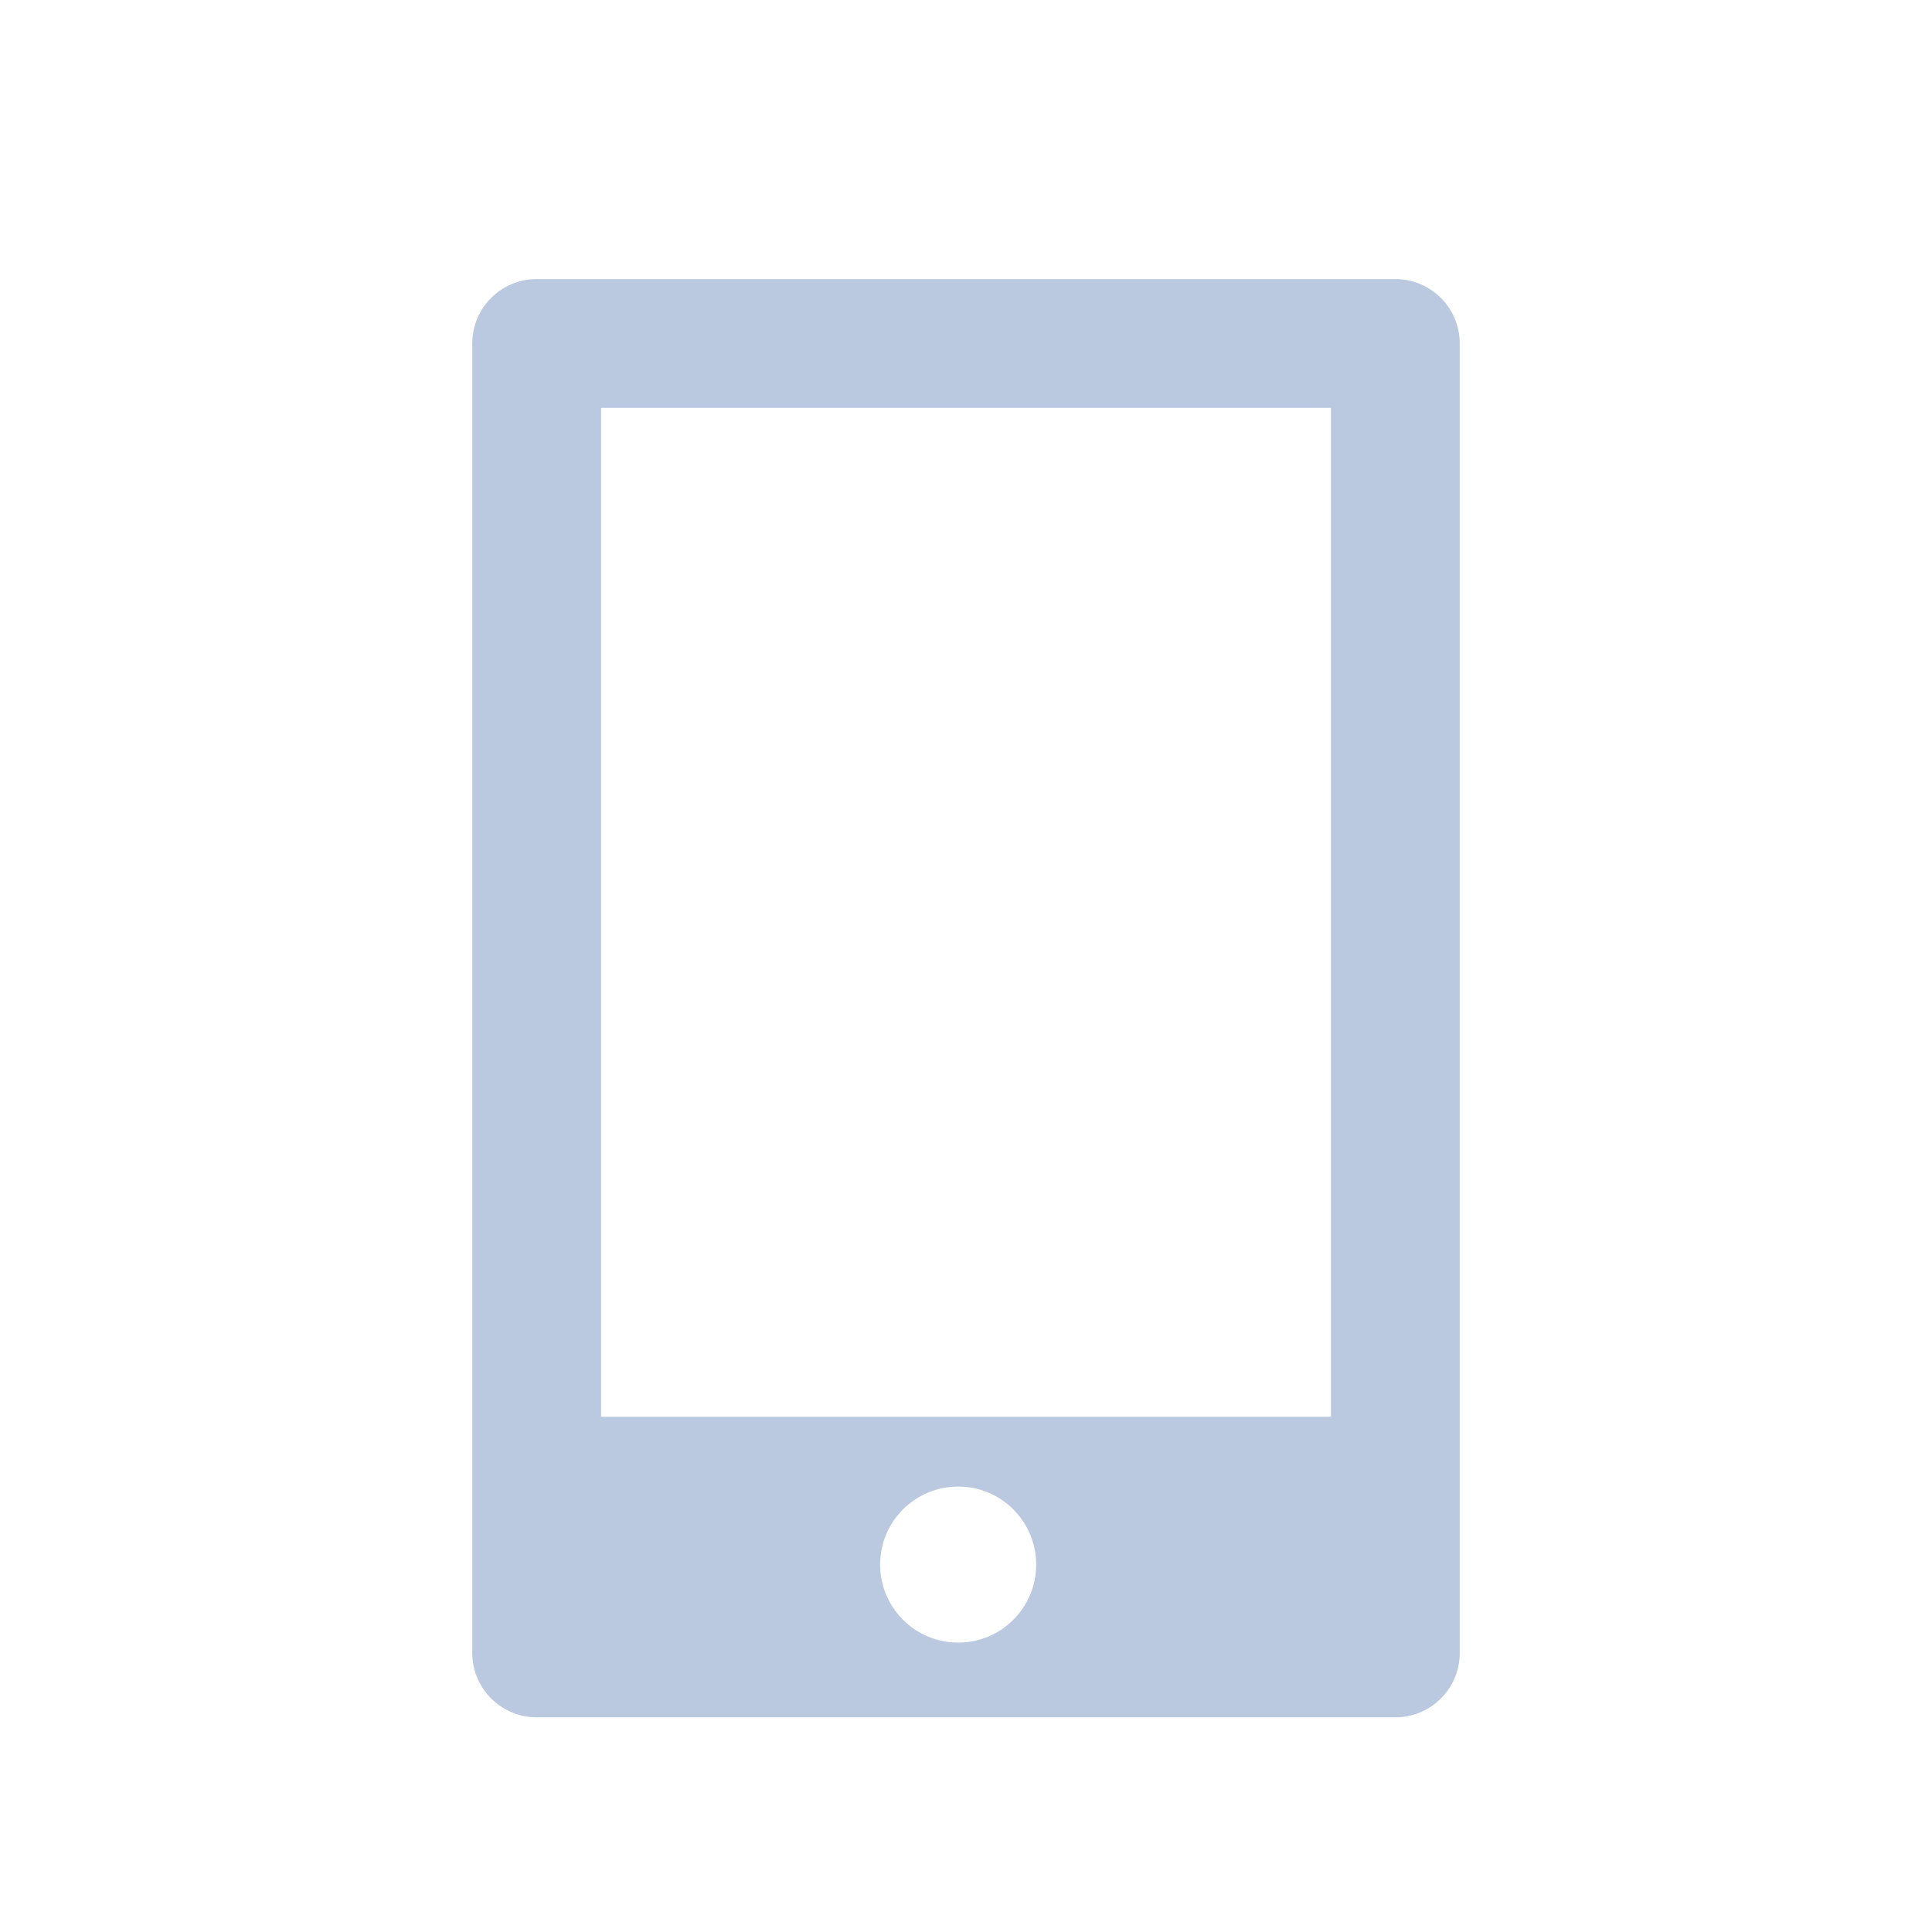
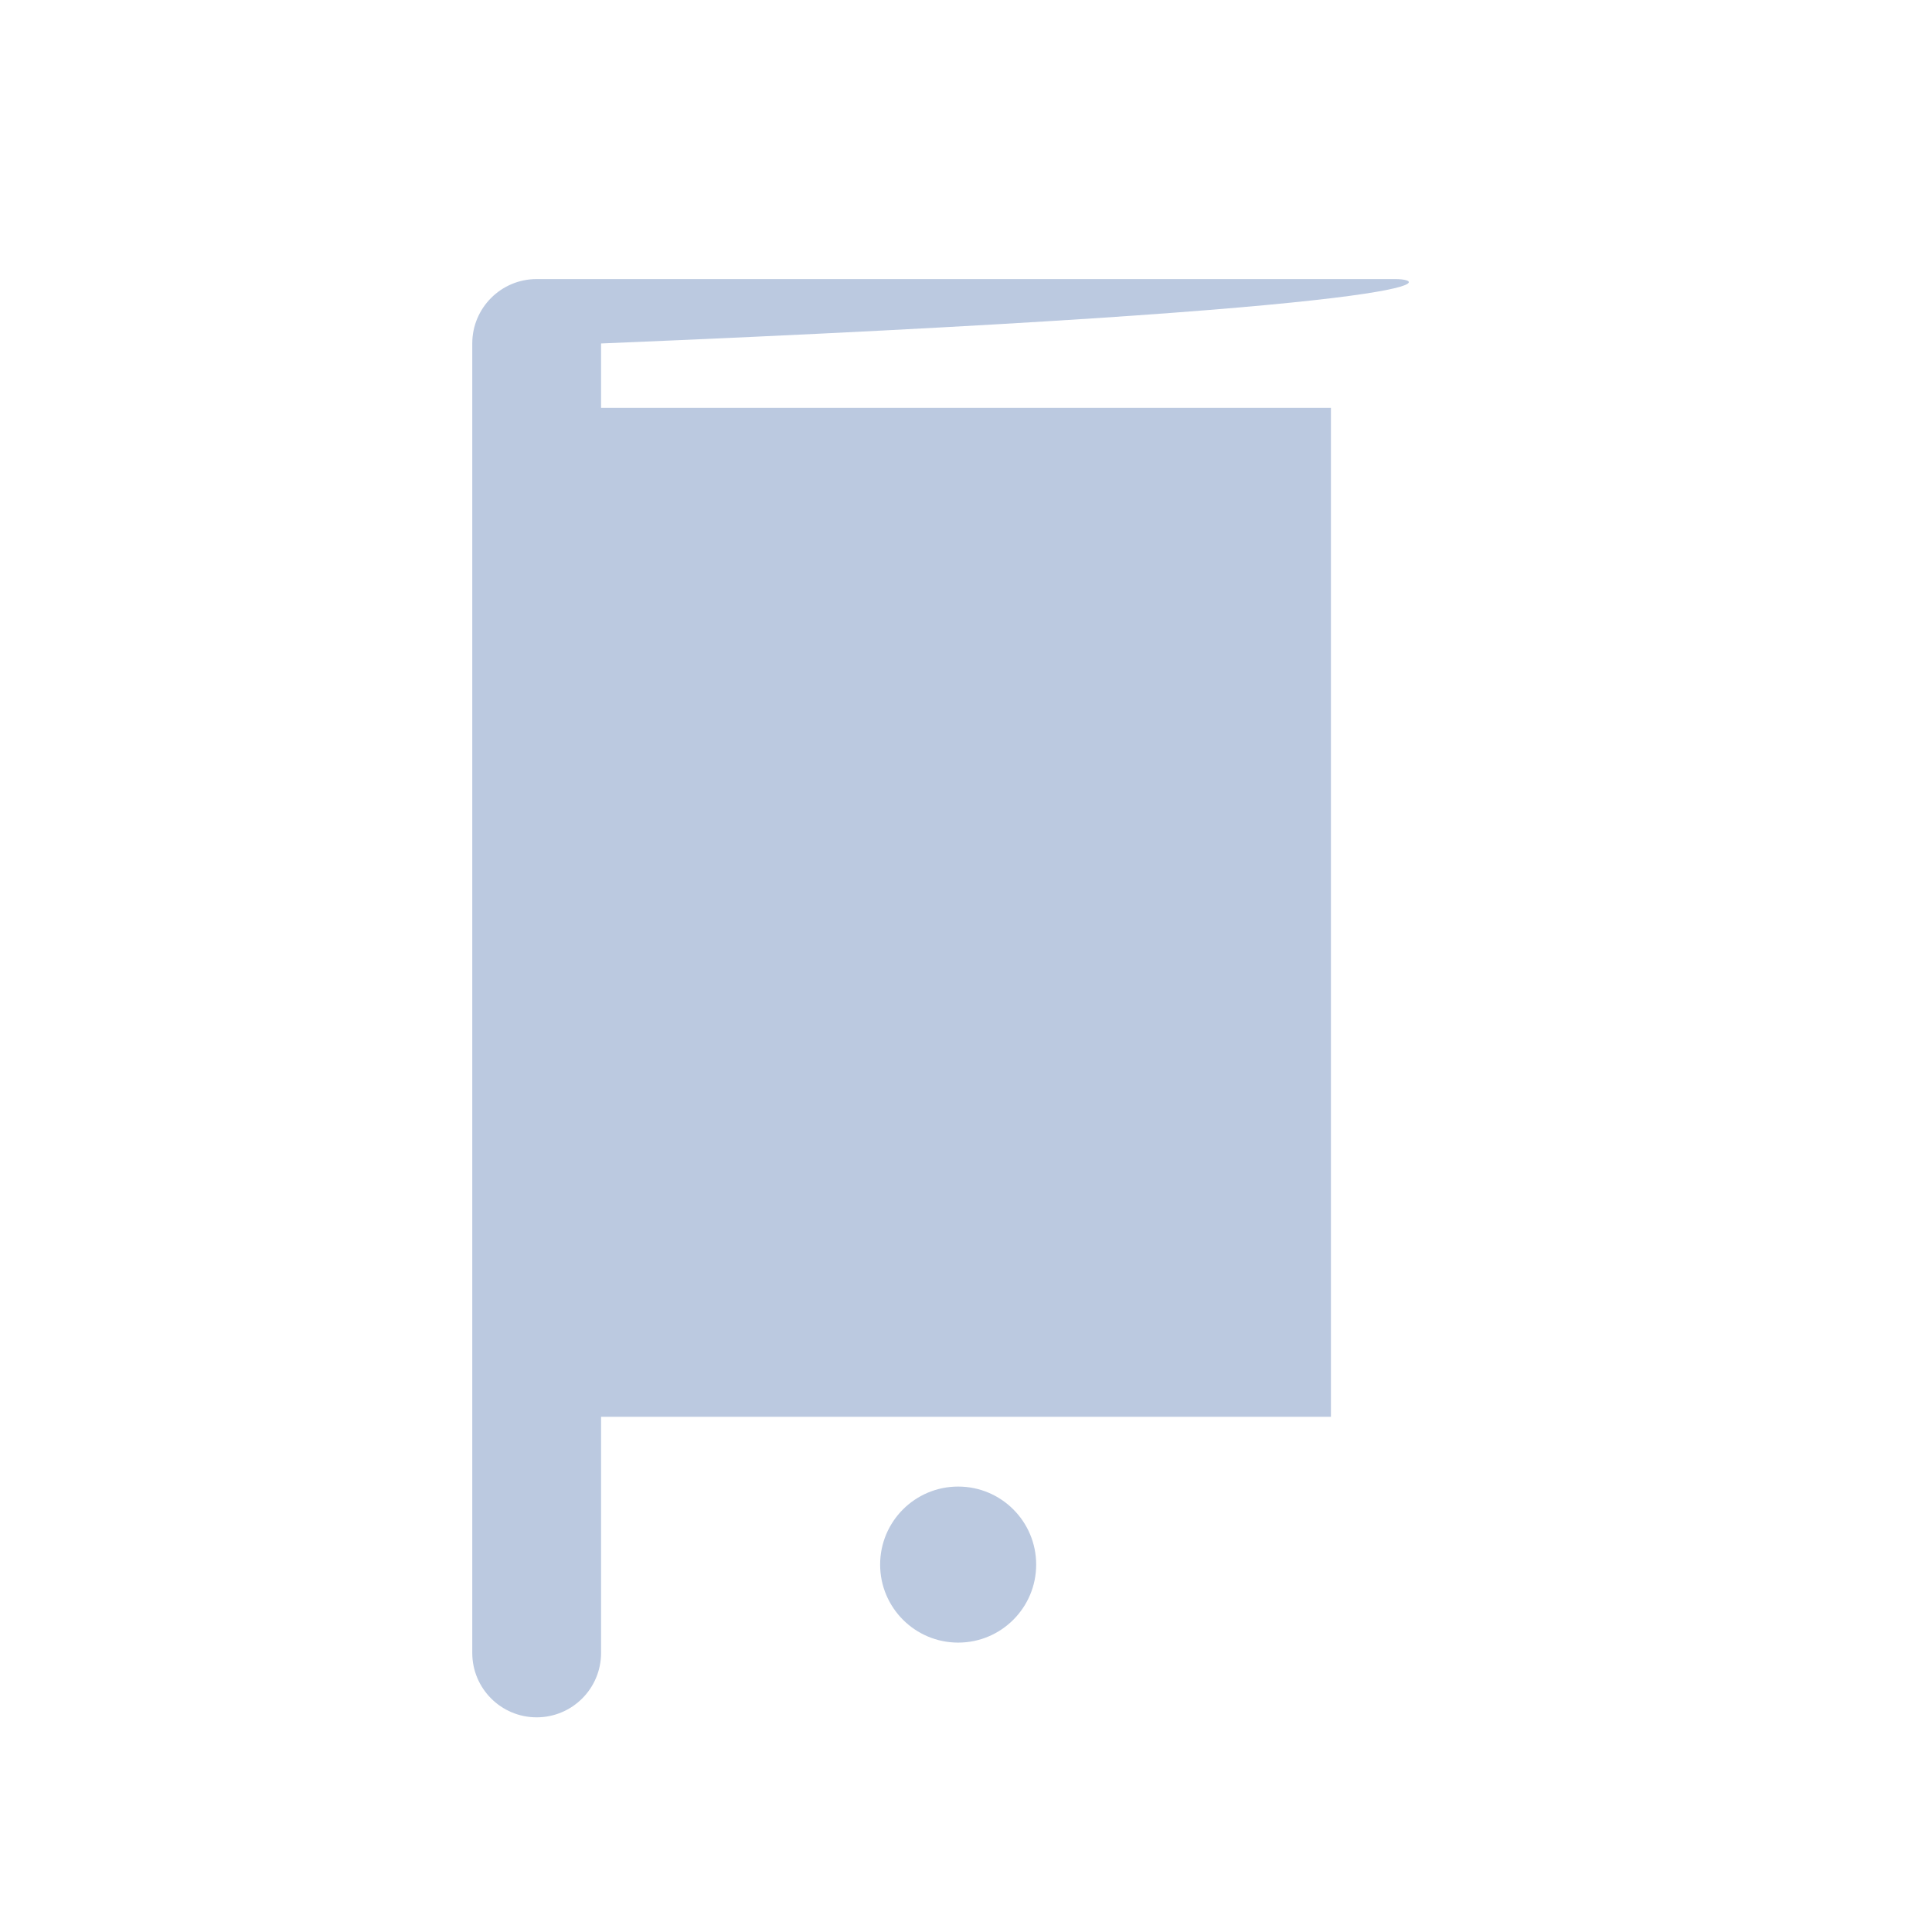
<svg xmlns="http://www.w3.org/2000/svg" version="1.0" x="0px" y="0px" width="90px" height="90px" viewBox="0 0 90 90" style="enable-background:new 0 0 90 90;" xml:space="preserve">
  <style type="text/css">

	.st0{fill:#FFFFFF;stroke:#BBC9E0;stroke-width:0.5;stroke-miterlimit:10;}
	.st1{fill-rule:evenodd;clip-rule:evenodd;fill:none;stroke:#FFFFFF;stroke-width:0.502;stroke-miterlimit:10;}
	.st2{display:inline;fill:#E6E6E6;}
	.st3{fill-rule:evenodd;clip-rule:evenodd;fill:#09054E;}
	.st4{display:none;opacity:0.5;}
	.st5{fill:none;stroke:#CCCCCC;stroke-width:2;stroke-miterlimit:10;}
	.st6{fill-rule:evenodd;clip-rule:evenodd;fill:none;stroke:#657596;stroke-width:1;stroke-miterlimit:10;}
	.st7{fill:#E1E1EA;}
	.st8{fill:#E4E4EB;}
	.st9{fill-rule:evenodd;clip-rule:evenodd;fill:none;stroke:#DAF0F4;stroke-width:1;stroke-miterlimit:10;}
	.st10{fill:#E6E6E6;}
	.st11{fill-rule:evenodd;clip-rule:evenodd;fill:#DAF0F4;}
	.st12{fill:#FFFFFF;stroke:#BBC9E0;stroke-miterlimit:10;}
	.st13{fill:none;stroke:#999999;stroke-width:3;stroke-linecap:round;stroke-linejoin:round;stroke-miterlimit:10;}
	.st14{fill:#EFF5F9;stroke:#BBC9E0;stroke-miterlimit:10;}
	
		.st15{display:inline;fill:none;stroke:#657596;stroke-width:2.277;stroke-linecap:round;stroke-linejoin:round;stroke-miterlimit:10;}
	.st16{fill:#B5B5CA;}
	.st17{display:inline;fill:#8B9DB8;}
	.st18{fill:#EBEFF6;}
	.st19{fill:#EC268F;}
	.st20{fill:#ECECF1;}
	.st21{fill:#ECF0F6;}
	.st22{fill:#ED4397;}
	.st23{fill:none;stroke:#BBC9E0;stroke-width:6;stroke-linecap:round;stroke-linejoin:round;stroke-miterlimit:10;}
	.st24{fill:none;stroke:#BBC9E0;stroke-width:9;stroke-linecap:round;stroke-linejoin:round;stroke-miterlimit:10;}
	.st25{fill:#EEEEF3;}
	.st26{fill:#EEF1F7;}
	.st27{fill:#EFF2F8;}
	.st28{fill:#F7A8BD;stroke:#BBC9E0;stroke-miterlimit:10;}
	.st29{opacity:0.8;fill:#FFB75F;}
	.st30{opacity:0.8;fill:#FFD39D;}
	.st31{opacity:0.8;fill:#FFE1BC;}
	.st32{opacity:0.8;fill:#FFEFDC;}
	.st33{fill-rule:evenodd;clip-rule:evenodd;fill:#FFFFFF;stroke:#BBC9E0;stroke-width:1.117;stroke-miterlimit:10;}
	.st34{fill:#8B9DB8;}
	.st35{fill:#BABACD;}
	.st36{fill:#BBC9E0;}
	.st37{fill:url(#);}
	.st38{fill:none;stroke:#BBC9E0;stroke-width:2;stroke-miterlimit:10;}
	.st39{fill:#BFBFD2;}
	.st40{fill:#BFC7DD;}
	.st41{fill:#F1F4F9;}
	.st42{fill:none;stroke:#E6E6E6;stroke-width:1.374;stroke-miterlimit:10;}
	.st43{fill:#F3F6FA;}
	.st44{fill:#F599AD;}
	.st45{fill:#F5BFC7;}
	.st46{fill:#F5E0B2;}
	.st47{fill:#F5F7FA;}
	.st48{fill:#F7F9FB;}
	.st49{fill:#F7F9FC;}
	.st50{fill:#8B9DB8;stroke:#FFFFFF;stroke-miterlimit:10;}
	.st51{fill-rule:evenodd;clip-rule:evenodd;fill:#ED4397;}
	.st52{fill:#F9E5F2;}
	.st53{fill:none;stroke:#BBC9E0;stroke-width:6;stroke-miterlimit:10;}
	.st54{fill:#C3C3D4;}
	.st55{fill:#F6F6F3;stroke:#BBC9E0;stroke-miterlimit:10;}
	.st56{fill:none;stroke:#E6E6E6;stroke-width:2.379;stroke-miterlimit:10;}
	.st57{display:inline;fill:#657596;}
	.st58{fill-rule:evenodd;clip-rule:evenodd;fill:#8B9DB8;}
	.st59{fill:#FAFBFD;}
	.st60{fill-rule:evenodd;clip-rule:evenodd;fill:#FFFFFF;stroke:#BBC9E0;stroke-miterlimit:10;}
	.st61{fill-rule:evenodd;clip-rule:evenodd;fill:#BBC9E0;}
	.st62{fill:#999999;}
	.st63{display:inline;fill:#CCCCCC;}
	.st64{opacity:0.8;}
	.st65{opacity:0.9;}
	.st66{fill:#FFCF94;}
	.st67{fill:#FFD7A5;}
	.st68{fill:#FFDDB4;}
	.st69{fill:#FFE6C7;}
	.st70{fill:#FFEFDB;}
	.st71{fill:#FFF1C3;}
	.st72{fill:#FFF2C7;}
	.st73{fill:#FFF3CB;}
	.st74{fill:#FFF4CF;}
	.st75{fill:#FFF6D7;}
	.st76{fill:#FFF7DC;}
	.st77{fill:#FFF8E1;}
	.st78{fill:#FFF9F1;}
	.st79{fill:#FFFAE7;}
	.st80{fill:#FFFAE9;}
	.st81{fill:#FFFBEF;}
	.st82{fill:#FFFCF1;}
	.st83{fill:#FFFFFF;}
	.st84{fill:none;}
	.st85{fill:#657596;}
	.st86{fill-rule:evenodd;clip-rule:evenodd;fill:none;stroke:#BBC9E0;stroke-width:1;stroke-miterlimit:10;}
	.st87{fill:none;stroke:#657596;stroke-width:3;stroke-miterlimit:10;}
	.st88{fill:none;stroke:#BBC9E0;stroke-miterlimit:10;}
	.st89{fill:#CCCCCC;}
	.st90{display:inline;}
	.st91{display:none;fill:none;stroke:#657596;stroke-width:3;stroke-miterlimit:10;}
	.st92{fill:#CDCDDC;}
	.st93{fill-rule:evenodd;clip-rule:evenodd;fill:#F9E5F2;}
	.st94{fill:none;stroke:#BBC9E0;stroke-width:5;stroke-miterlimit:10;}
	.st95{fill-rule:evenodd;clip-rule:evenodd;fill:#FFFFFF;}
	.st96{fill-rule:evenodd;clip-rule:evenodd;fill:#657596;}
	.st97{fill:#D4D4E0;}
	.st98{display:inline;fill-rule:evenodd;clip-rule:evenodd;fill:#CCCCCC;}
	.st99{fill:none;stroke:#8B9DB8;stroke-width:2;stroke-miterlimit:10;}
	.st100{fill:#07074E;}
	.st101{fill:none;stroke:#657596;stroke-width:2;stroke-miterlimit:10;}
	.st102{fill:#09054E;}
	.st103{opacity:0.7;fill-rule:evenodd;clip-rule:evenodd;fill:#FBB149;}
	.st104{fill-rule:evenodd;clip-rule:evenodd;fill:#CCCCCC;}
	.st105{display:none;}
	.st106{fill:none;stroke:#657596;stroke-width:3;stroke-linecap:round;stroke-linejoin:round;stroke-miterlimit:10;}
	.st107{opacity:0.7;fill-rule:evenodd;clip-rule:evenodd;fill:#FFFFFF;}
	.st108{fill:none;stroke:#BBC9E0;stroke-width:9;stroke-linecap:round;stroke-miterlimit:10;}
	
		.st109{display:inline;fill:none;stroke:#657596;stroke-width:2.526;stroke-linecap:round;stroke-linejoin:round;stroke-miterlimit:10;}
	.st110{fill:#DADAE4;}
	.st111{fill:#DAF0F4;}
	.st112{fill:#7986A3;}
	.st113{display:none;opacity:0.5;fill:#FFFFFF;}
	.st114{fill-rule:evenodd;clip-rule:evenodd;fill:#D2B5D6;}
	.st115{fill:none;stroke:#657596;stroke-width:4.675;stroke-miterlimit:10;}

</style>
  <g id="Layer_89">
</g>
  <g id="Layer_90">
</g>
  <g id="Layer_28">
</g>
  <g id="Layer_88" class="st105">
</g>
  <g id="Layer_5">
</g>
  <g id="Layer_8">
</g>
  <g id="Layer_6">
</g>
  <g id="Layer_1">
</g>
  <g id="Layer_2">
</g>
  <g id="Layer_3">
</g>
  <g id="Layer_4">
</g>
  <g id="Layer_7">
</g>
  <g id="NAGAI">
    <g id="Layer_9" class="st105">
	</g>
    <g id="Layer_19">
	</g>
    <g id="Layer_17">
	</g>
    <g id="Layer_18">
	</g>
  </g>
  <g id="NAGAI2">
    <g id="Layer_26">
	</g>
    <g id="Layer_27">
	</g>
  </g>
  <g id="BLAKSTIENOS">
    <g id="Layer_12">
	</g>
    <g id="Layer_10">
	</g>
    <g id="Layer_13">
	</g>
    <g id="Layer_14">
	</g>
    <g id="Layer_11">
	</g>
    <g id="Layer_20">
	</g>
    <g id="Layer_22">
	</g>
    <g id="Layer_21">
	</g>
  </g>
  <g id="Layer_24">
</g>
  <g id="Layer_23">
</g>
  <g id="Layer_30">
</g>
  <g id="Layer_43">
</g>
  <g id="Layer_29">
</g>
  <g id="Layer_32">
</g>
  <g id="Layer_33">
</g>
  <g id="Layer_34">
</g>
  <g id="Layer_36" class="st105">
</g>
  <g id="NAGO_PARUOSIMUI" class="st105">
</g>
  <g id="Layer_37">
</g>
  <g id="Layer_39">
</g>
  <g id="Layer_61">
</g>
  <g id="Layer_38">
</g>
  <g id="Layer_59">
</g>
  <g id="Layer_57">
</g>
  <g id="Layer_55">
</g>
  <g id="Layer_53">
</g>
  <g id="Layer_41">
</g>
  <g id="Layer_40">
</g>
  <g id="Layer_52">
</g>
  <g id="Layer_44">
</g>
  <g id="Layer_42">
</g>
  <g id="Layer_45">
</g>
  <g id="Layer_46">
</g>
  <g id="Layer_47">
</g>
  <g id="Layer_48">
</g>
  <g id="Layer_51">
</g>
  <g id="Layer_50">
</g>
  <g id="Layer_49">
</g>
  <g id="Layer_54">
</g>
  <g id="Layer_56">
</g>
  <g id="Layer_58">
</g>
  <g id="Layer_60">
</g>
  <g id="Layer_63">
</g>
  <g id="Layer_76">
</g>
  <g id="Layer_73">
</g>
  <g id="Layer_74" class="st4">
</g>
  <g id="Layer_75">
</g>
  <g id="Layer_62">
</g>
  <g id="Layer_65" class="st105">
</g>
  <g id="Layer_64" class="st105">
</g>
  <g id="Layer_66">
</g>
  <g id="Layer_67">
</g>
  <g id="Layer_69">
</g>
  <g id="Layer_70">
</g>
  <g id="Layer_68">
</g>
  <g id="Layer_71">
</g>
  <g id="Layer_77">
</g>
  <g id="Layer_78">
</g>
  <g id="Layer_79">
</g>
  <g id="Layer_80">
</g>
  <g id="Layer_81">
</g>
  <g id="Layer_83">
</g>
  <g id="Layer_82">
</g>
  <g id="Layer_84">
</g>
  <g id="Layer_85">
</g>
  <g id="Layer_86">
</g>
  <g id="Layer_87">
</g>
  <g id="Layer_92">
</g>
  <g id="Layer_93">
</g>
  <g id="Layer_31">
-     <path class="st36" d="M65,13H25c-1.657,0-3,1.343-3,3v61c0,1.657,1.343,3,3,3h40c1.657,0,3-1.343,3-3V16C68,14.343,66.657,13,65,13   z M44.635,76.519c-2.008,0-3.635-1.628-3.635-3.634c0-2.009,1.627-3.635,3.635-3.635c2.007,0,3.634,1.626,3.634,3.635   C48.269,74.891,46.642,76.519,44.635,76.519z M62,66H28V19h34V66z" />
+     <path class="st36" d="M65,13H25c-1.657,0-3,1.343-3,3v61c0,1.657,1.343,3,3,3c1.657,0,3-1.343,3-3V16C68,14.343,66.657,13,65,13   z M44.635,76.519c-2.008,0-3.635-1.628-3.635-3.634c0-2.009,1.627-3.635,3.635-3.635c2.007,0,3.634,1.626,3.634,3.635   C48.269,74.891,46.642,76.519,44.635,76.519z M62,66H28V19h34V66z" />
  </g>
  <g id="Layer_91">
</g>
  <g id="Layer_94">
</g>
</svg>